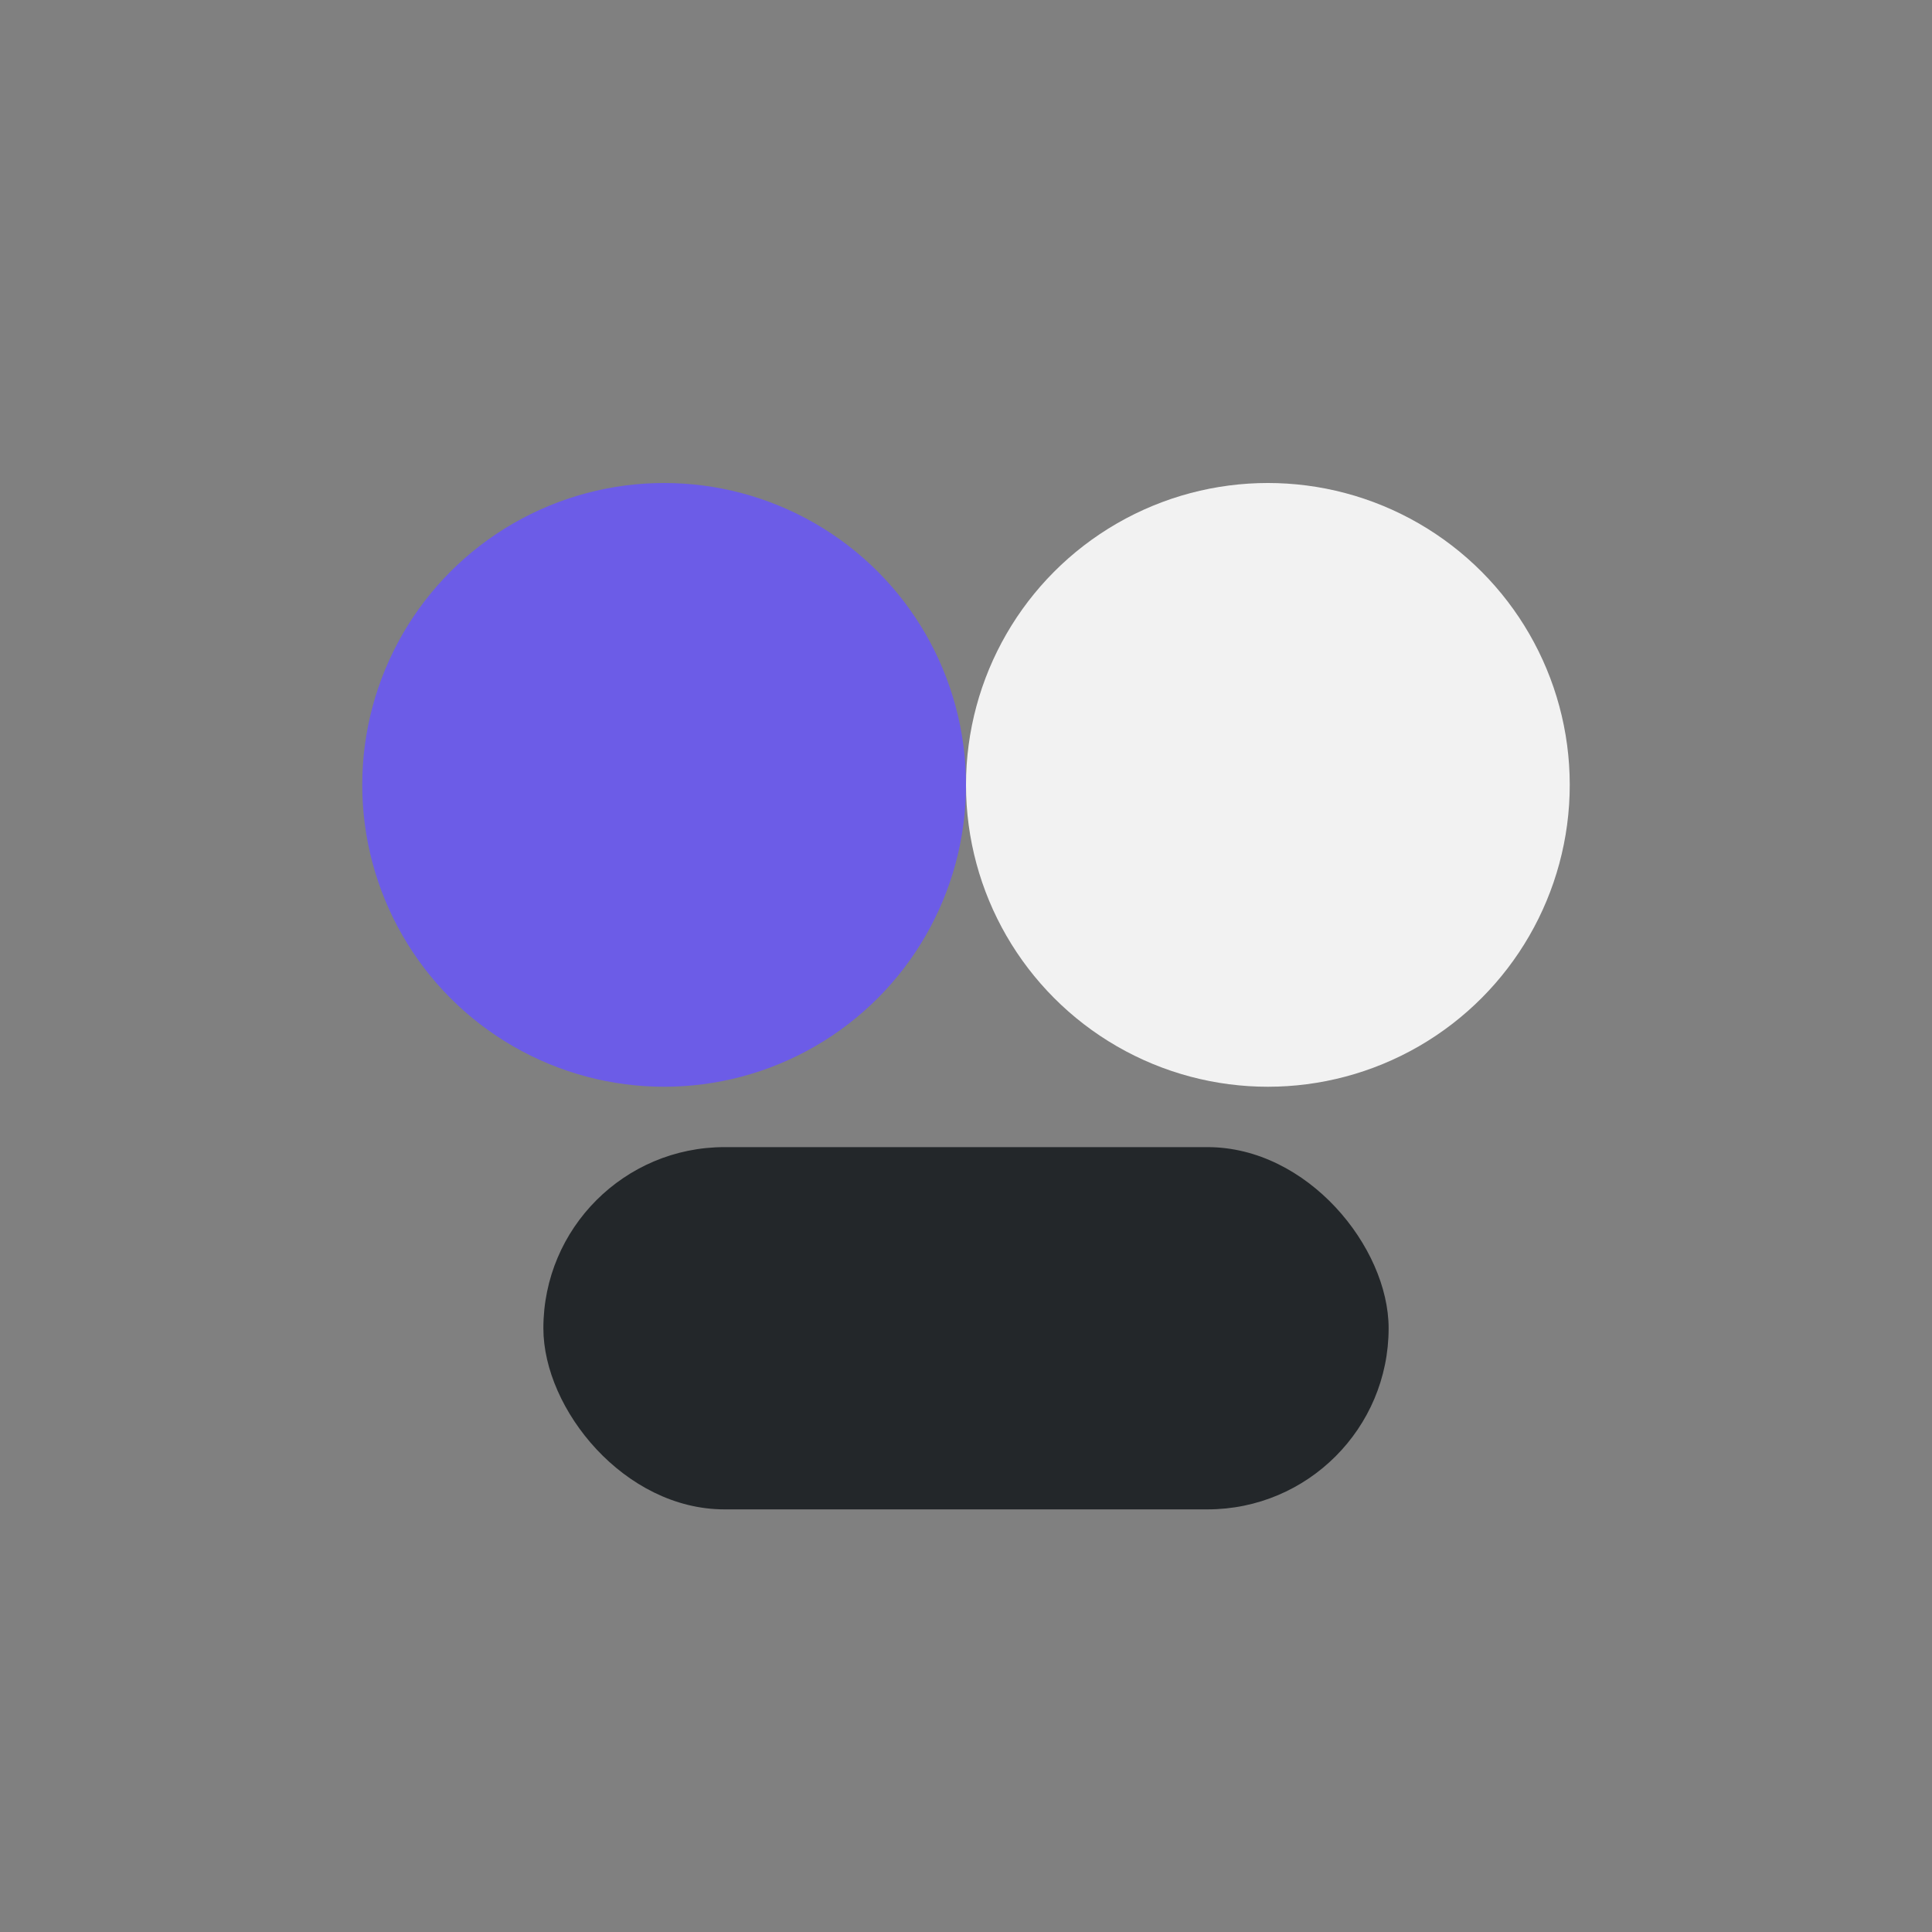
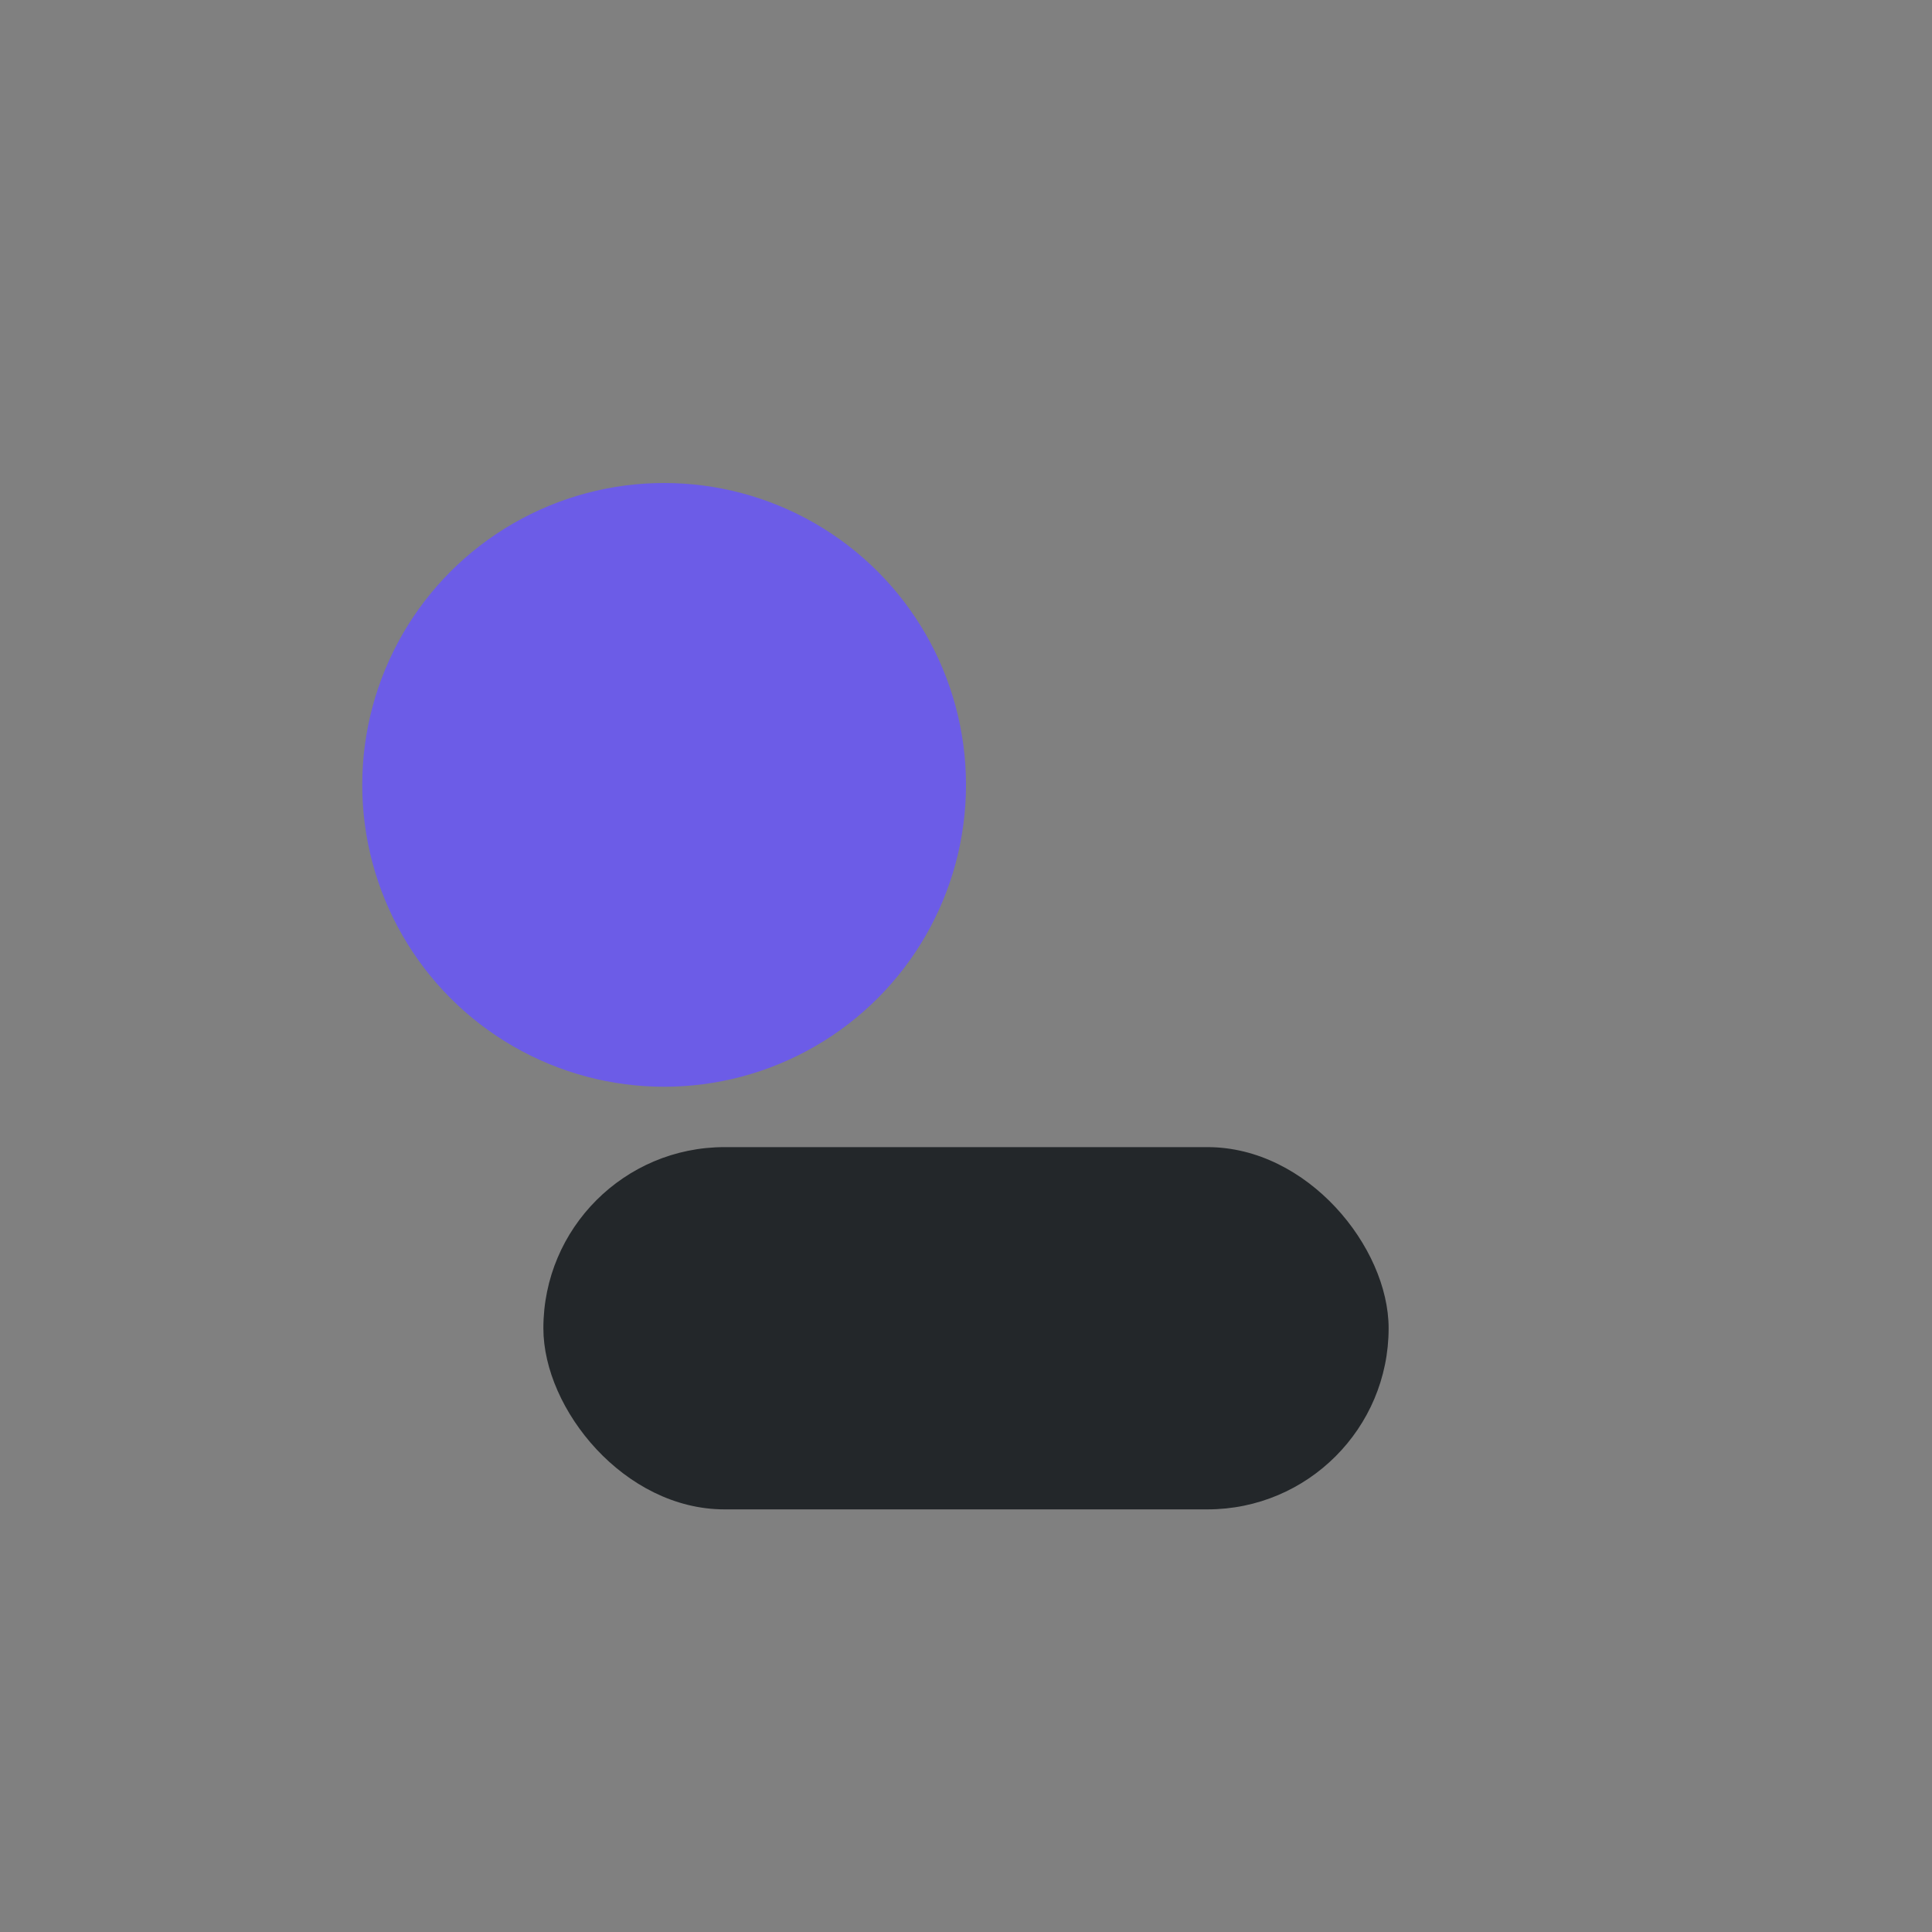
<svg xmlns="http://www.w3.org/2000/svg" width="32" height="32" viewBox="0 0 32 32">
  <rect x="0" y="0" width="32" height="32" fill="#808080" stroke="none" />
  <circle cx="11" cy="13" r="5" fill="#6C5CE7" />
-   <circle cx="21" cy="13" r="5" fill="#F2F2F2" />
  <rect x="9" y="19" width="14" height="6" rx="3" fill="#23272A" />
</svg>